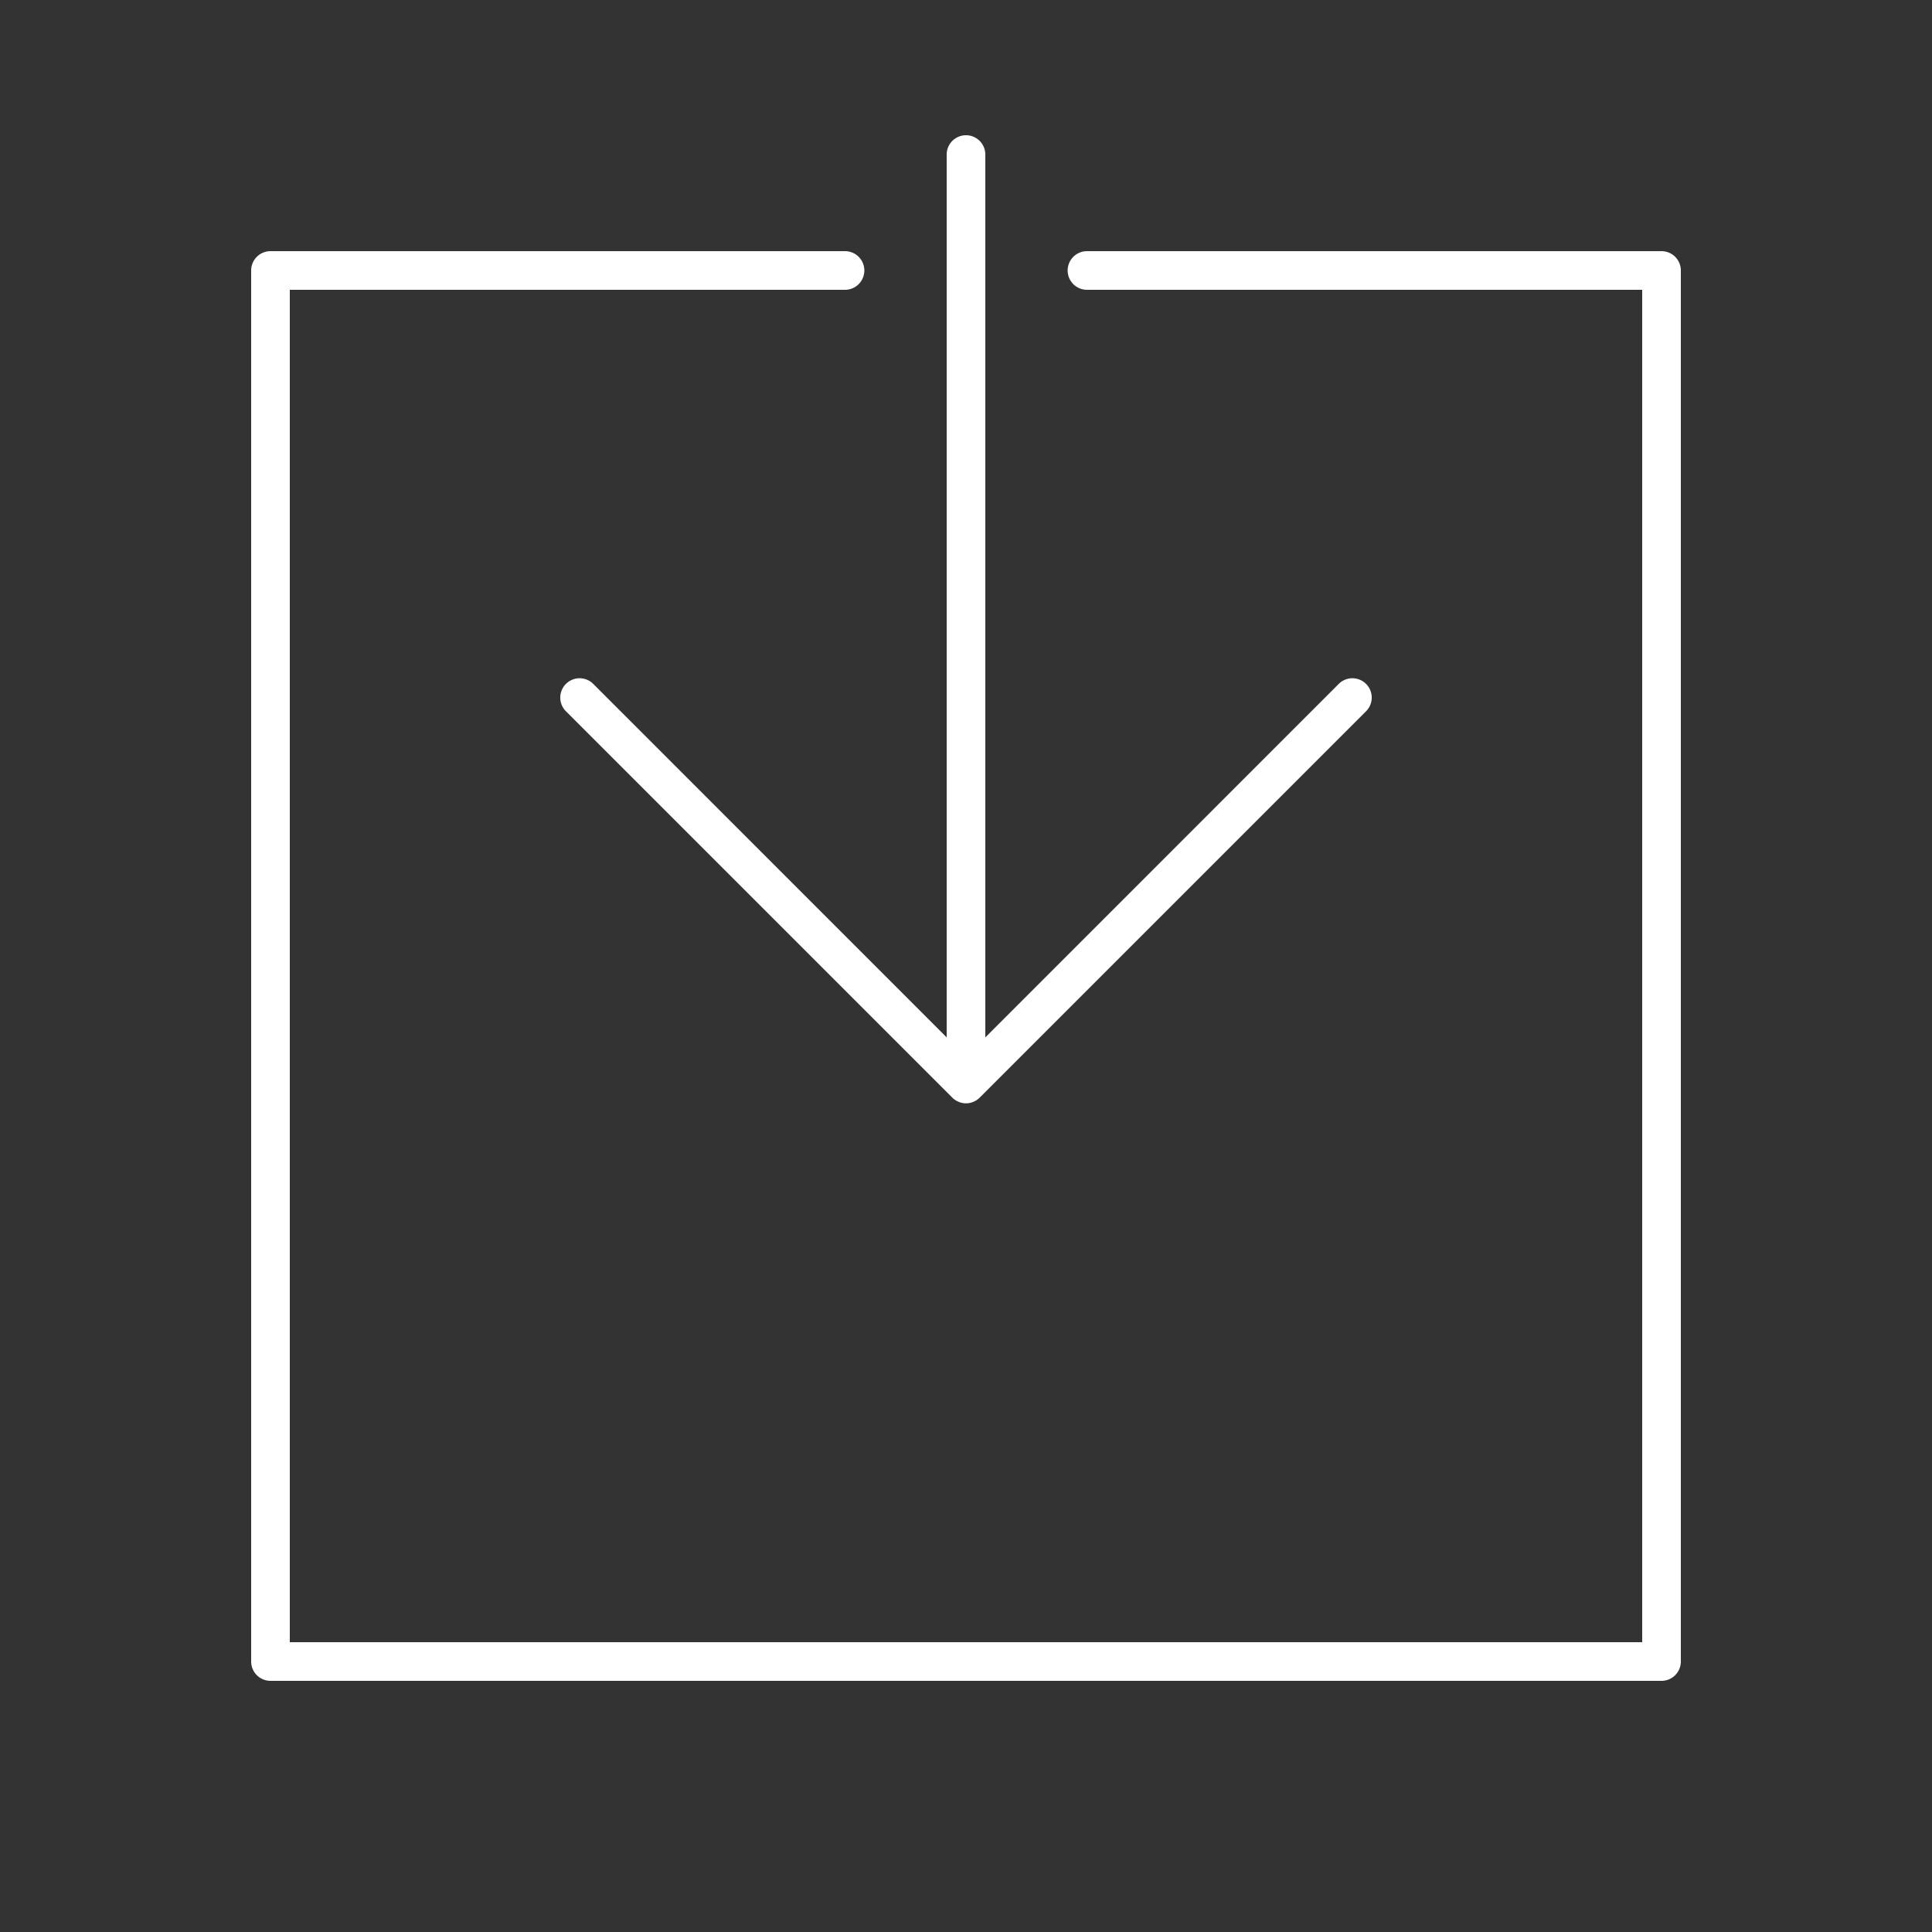
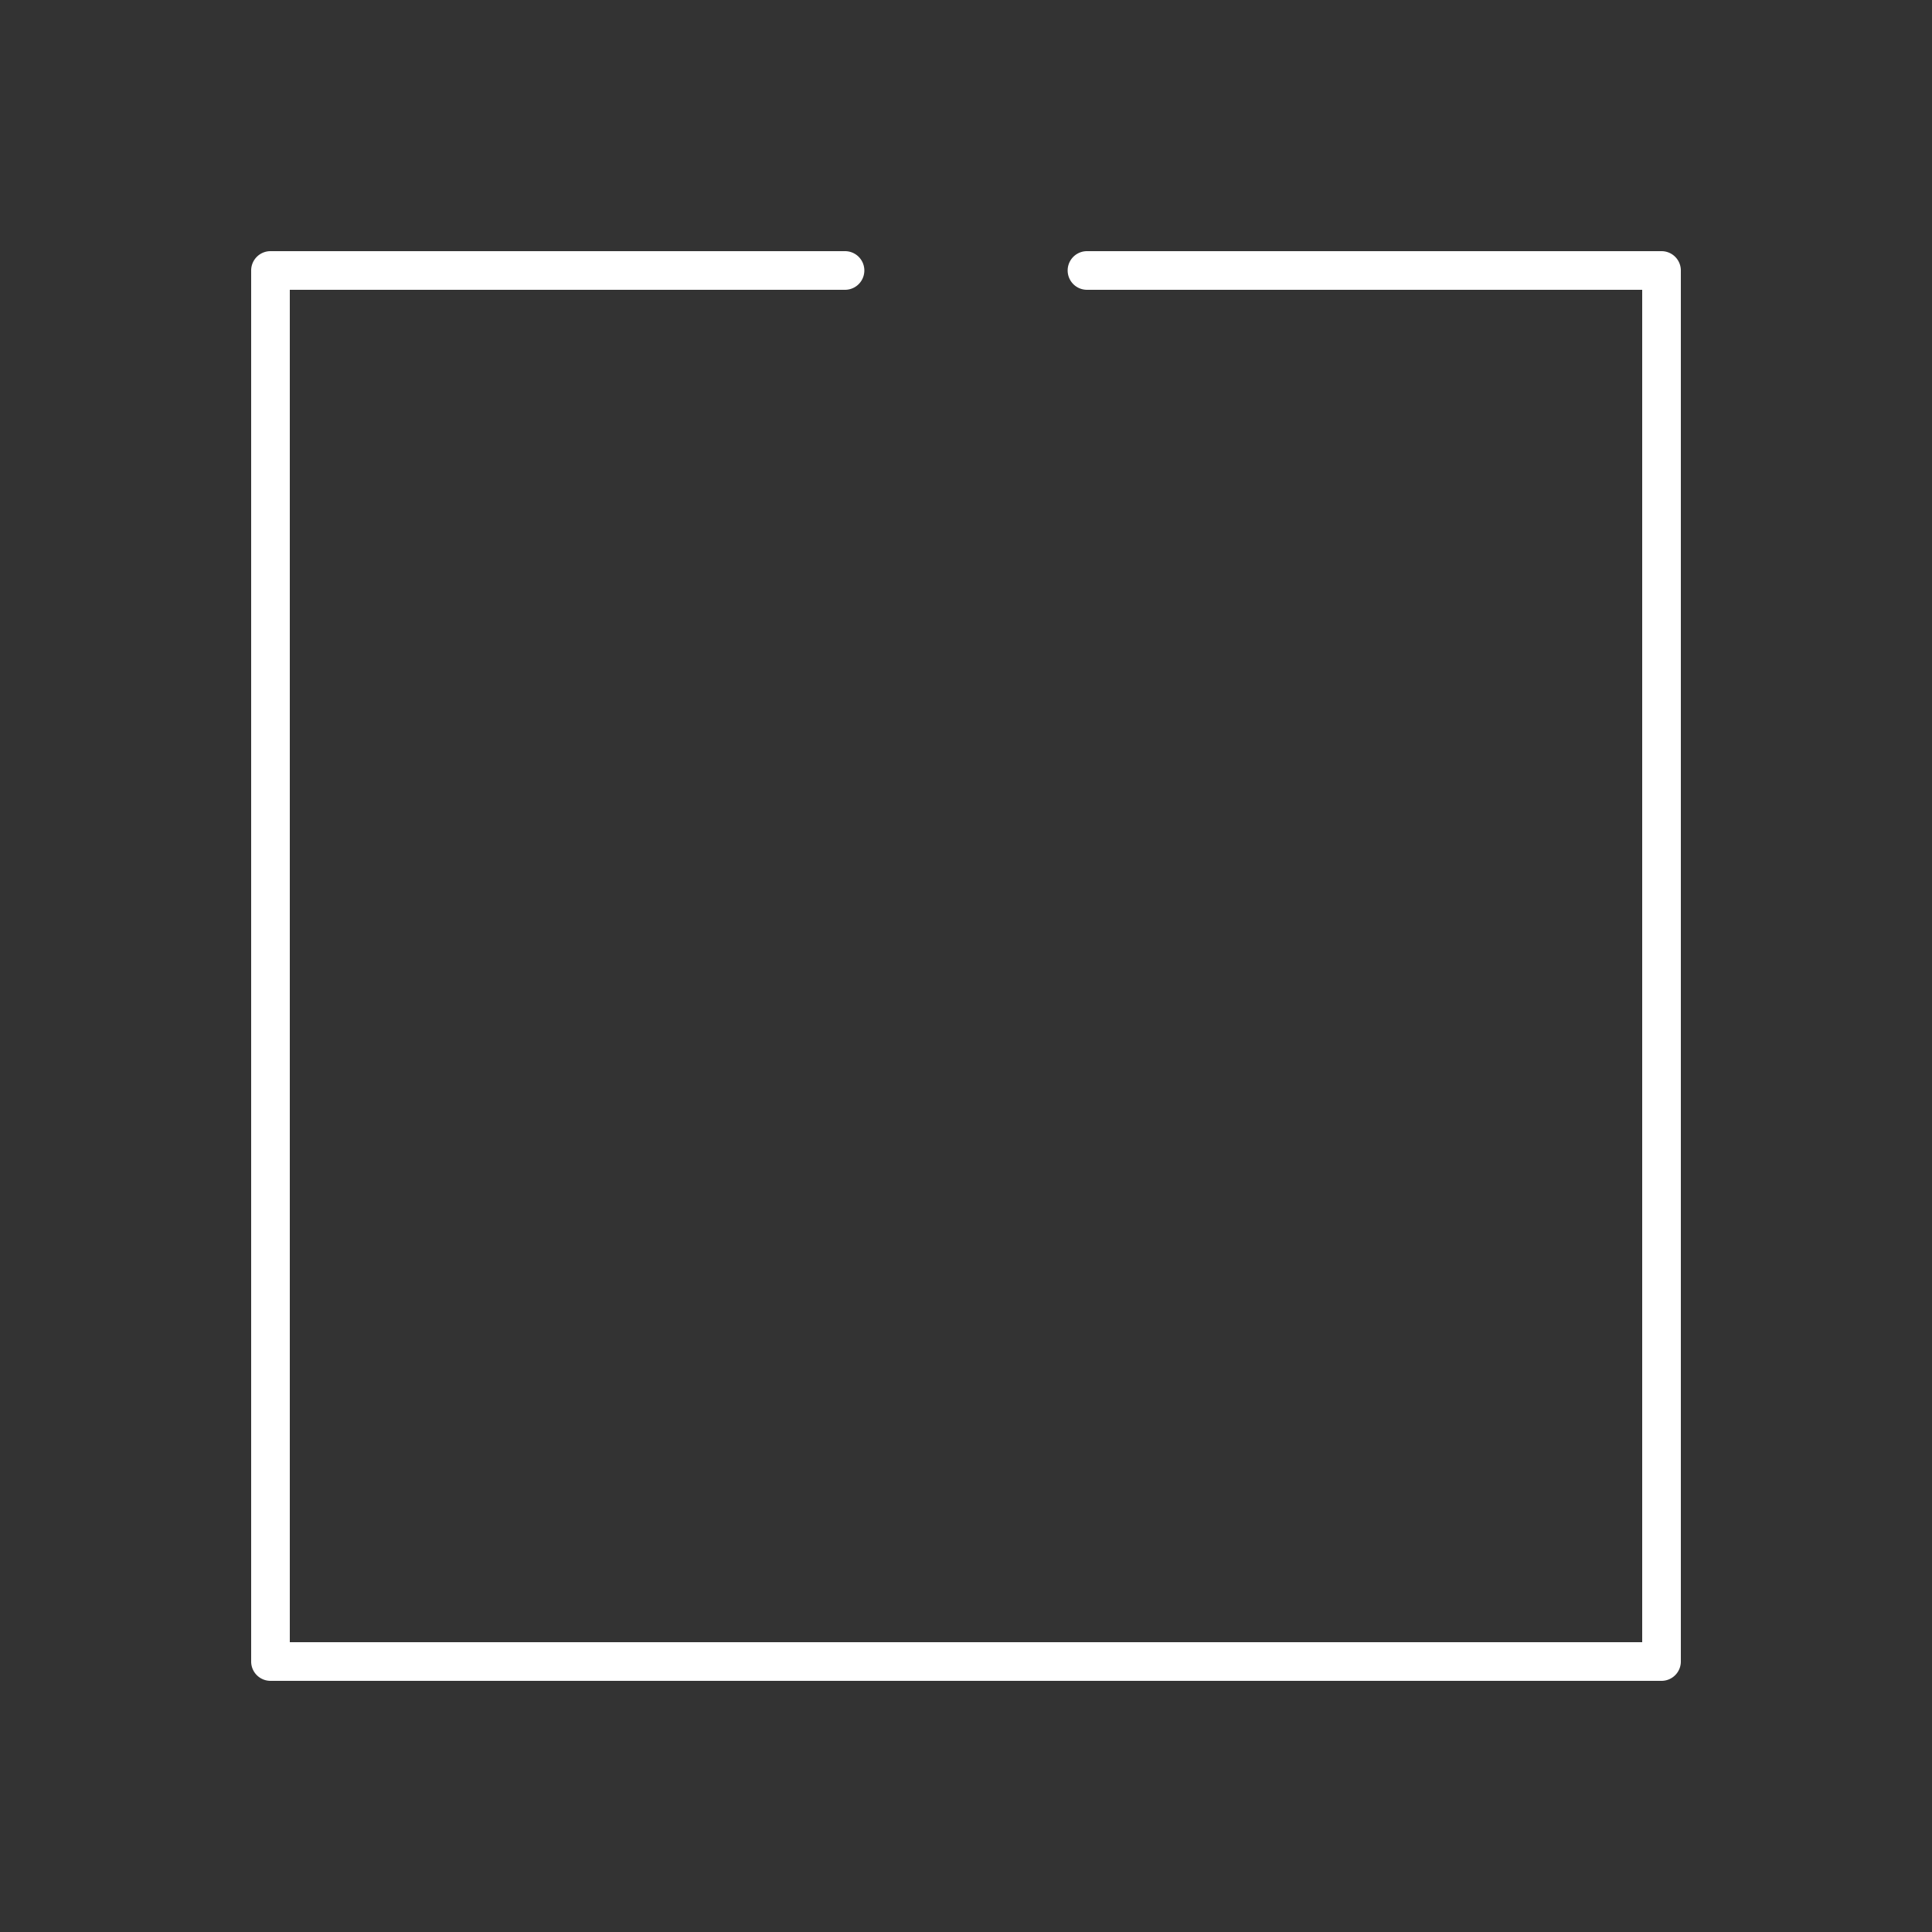
<svg xmlns="http://www.w3.org/2000/svg" id="f95f5785-2ce1-4ed8-9935-ae2c28268b01" data-name="Icons" viewBox="0 0 50 50" width="80" height="80">
  <rect x="0" y="0" width="50" height="50" fill="#333333" stroke="none" />
-   <path d="M15.354,17.7a.5.5,0,0,0-.708.707l10,10a.5.5,0,0,0,.163.108.487.487,0,0,0,.382,0,.5.5,0,0,0,.163-.108l10-10a.5.5,0,0,0-.708-.707L25.5,26.848V4a.5.5,0,0,0-1,0V26.848Z" fill="#ffffff" />
  <path d="M43,6.5H28.131a.5.5,0,0,0,0,1H42.5v35H7.5V7.5H21.869a.5.5,0,0,0,0-1H7a.5.5,0,0,0-.5.5V43a.5.5,0,0,0,.5.5H43a.5.5,0,0,0,.5-.5V7A.5.5,0,0,0,43,6.5Z" fill="#ffffff" />
</svg>